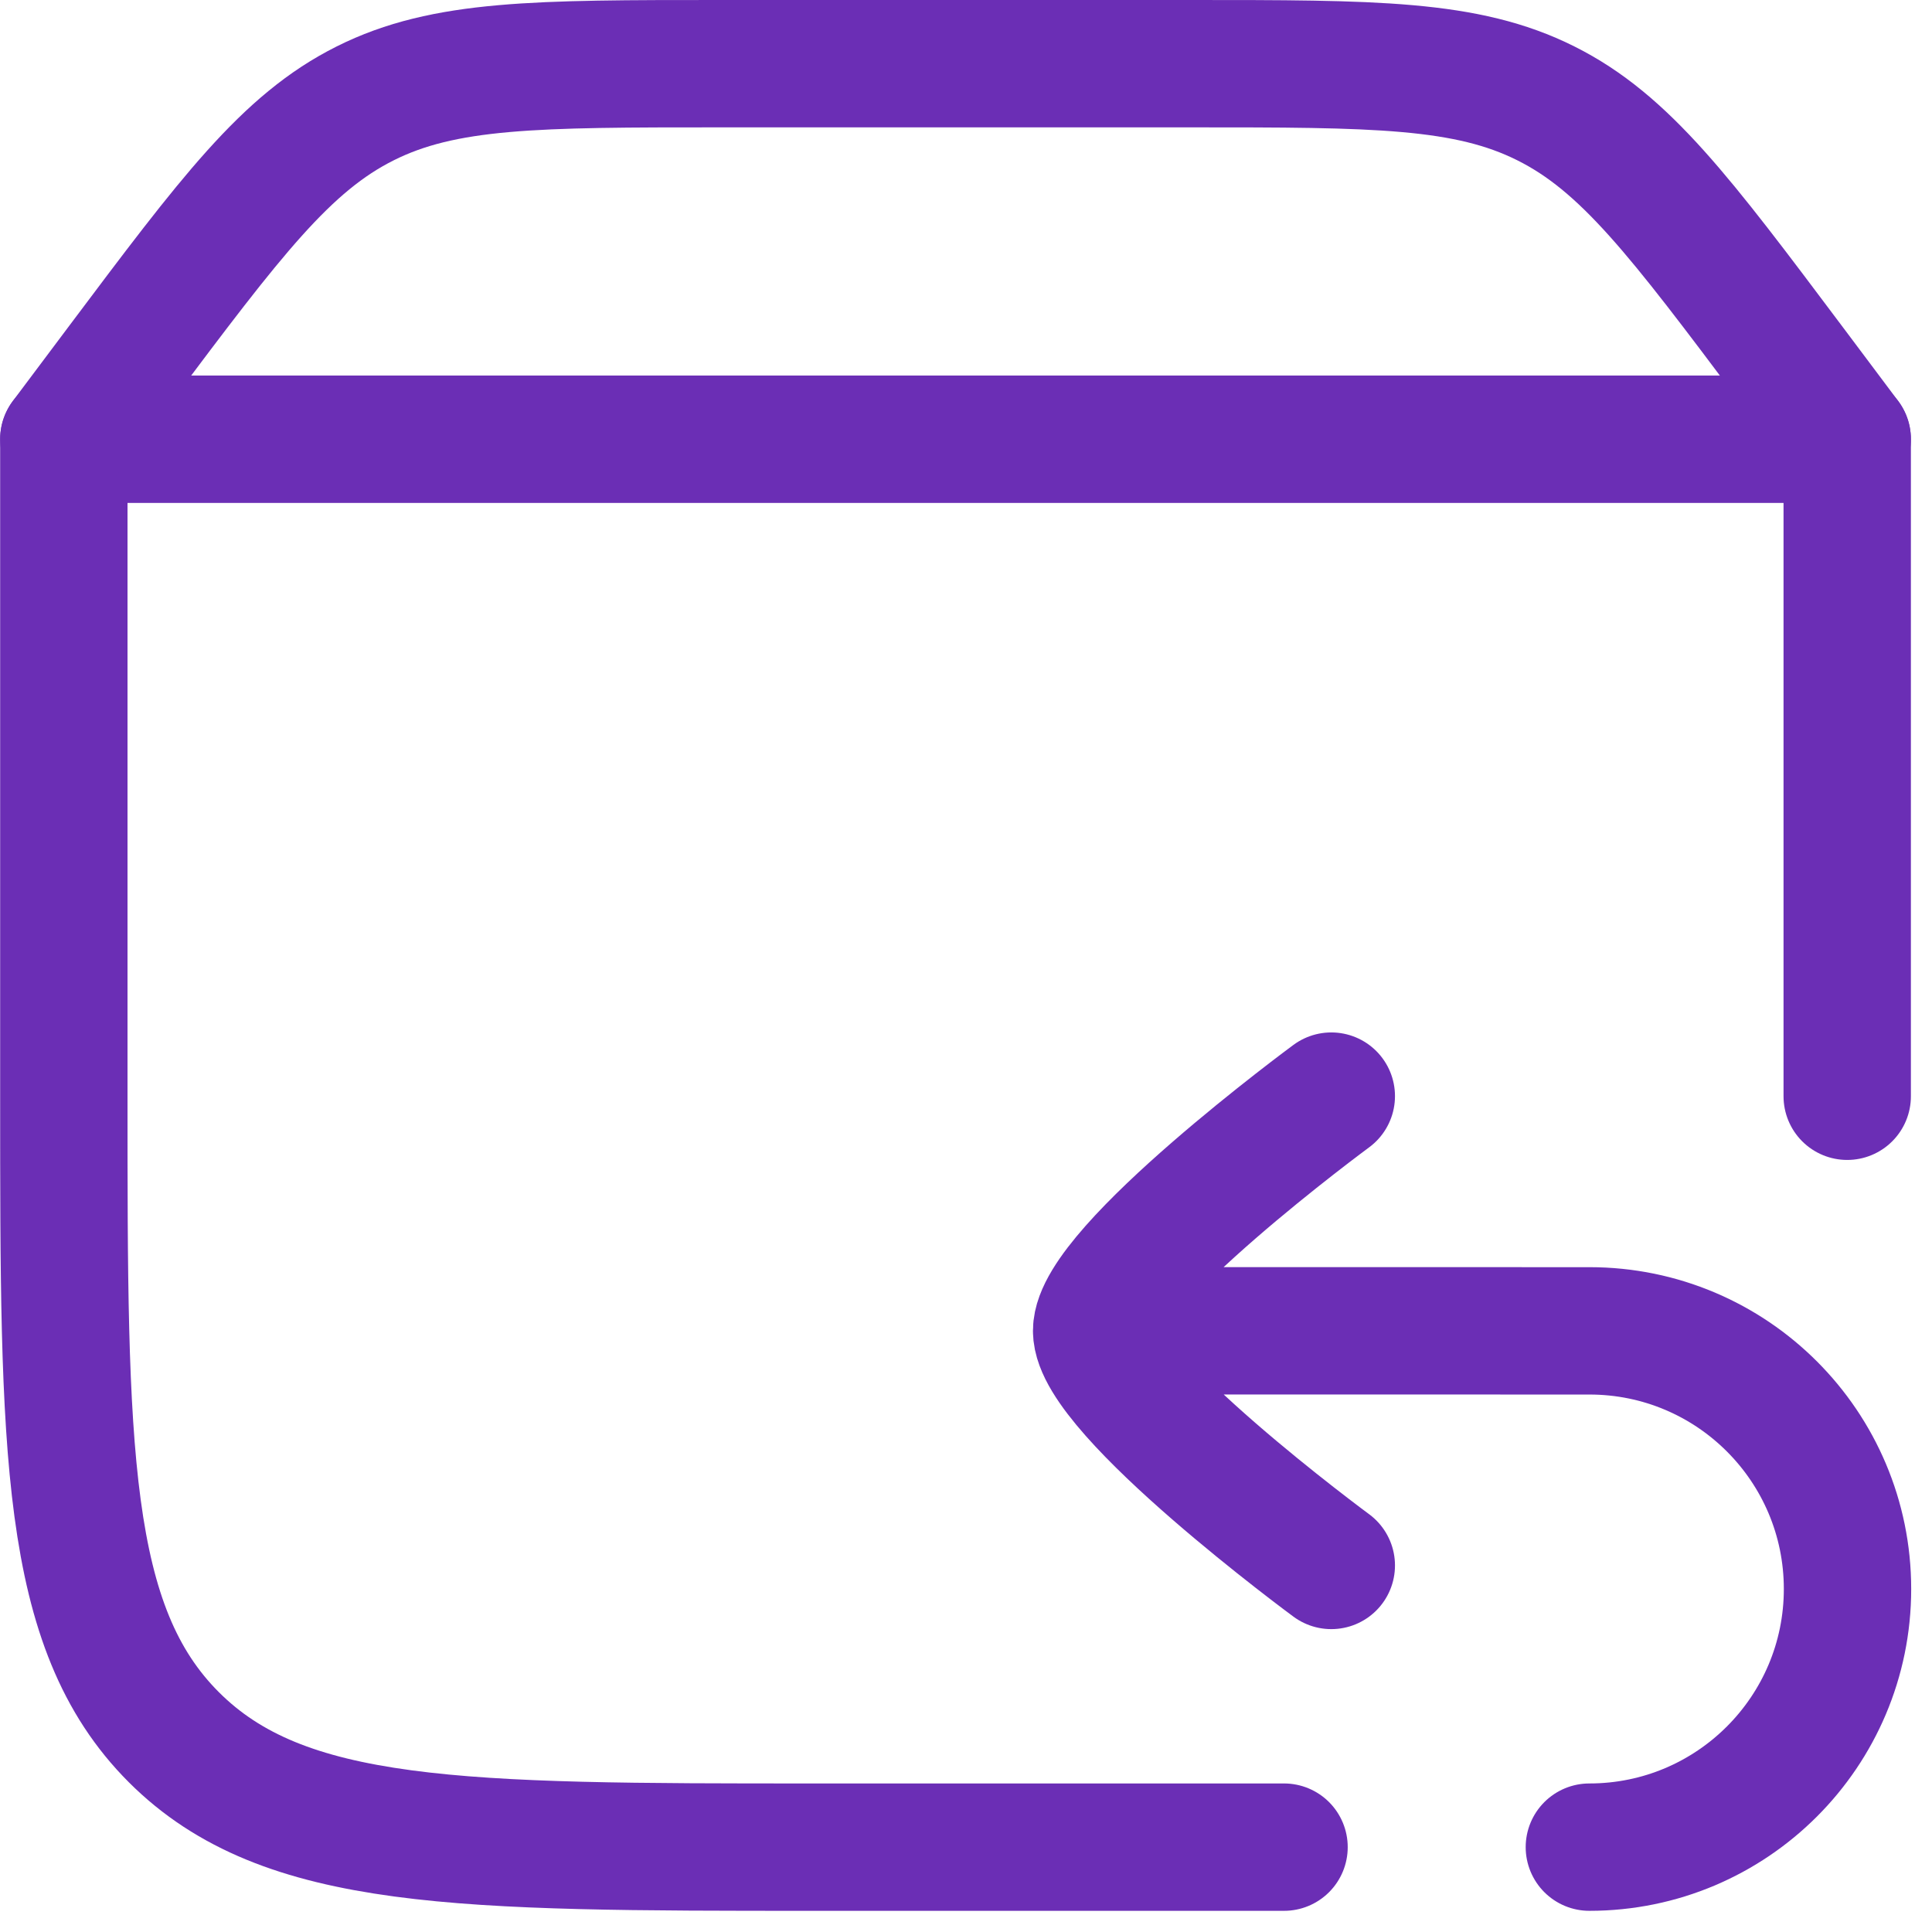
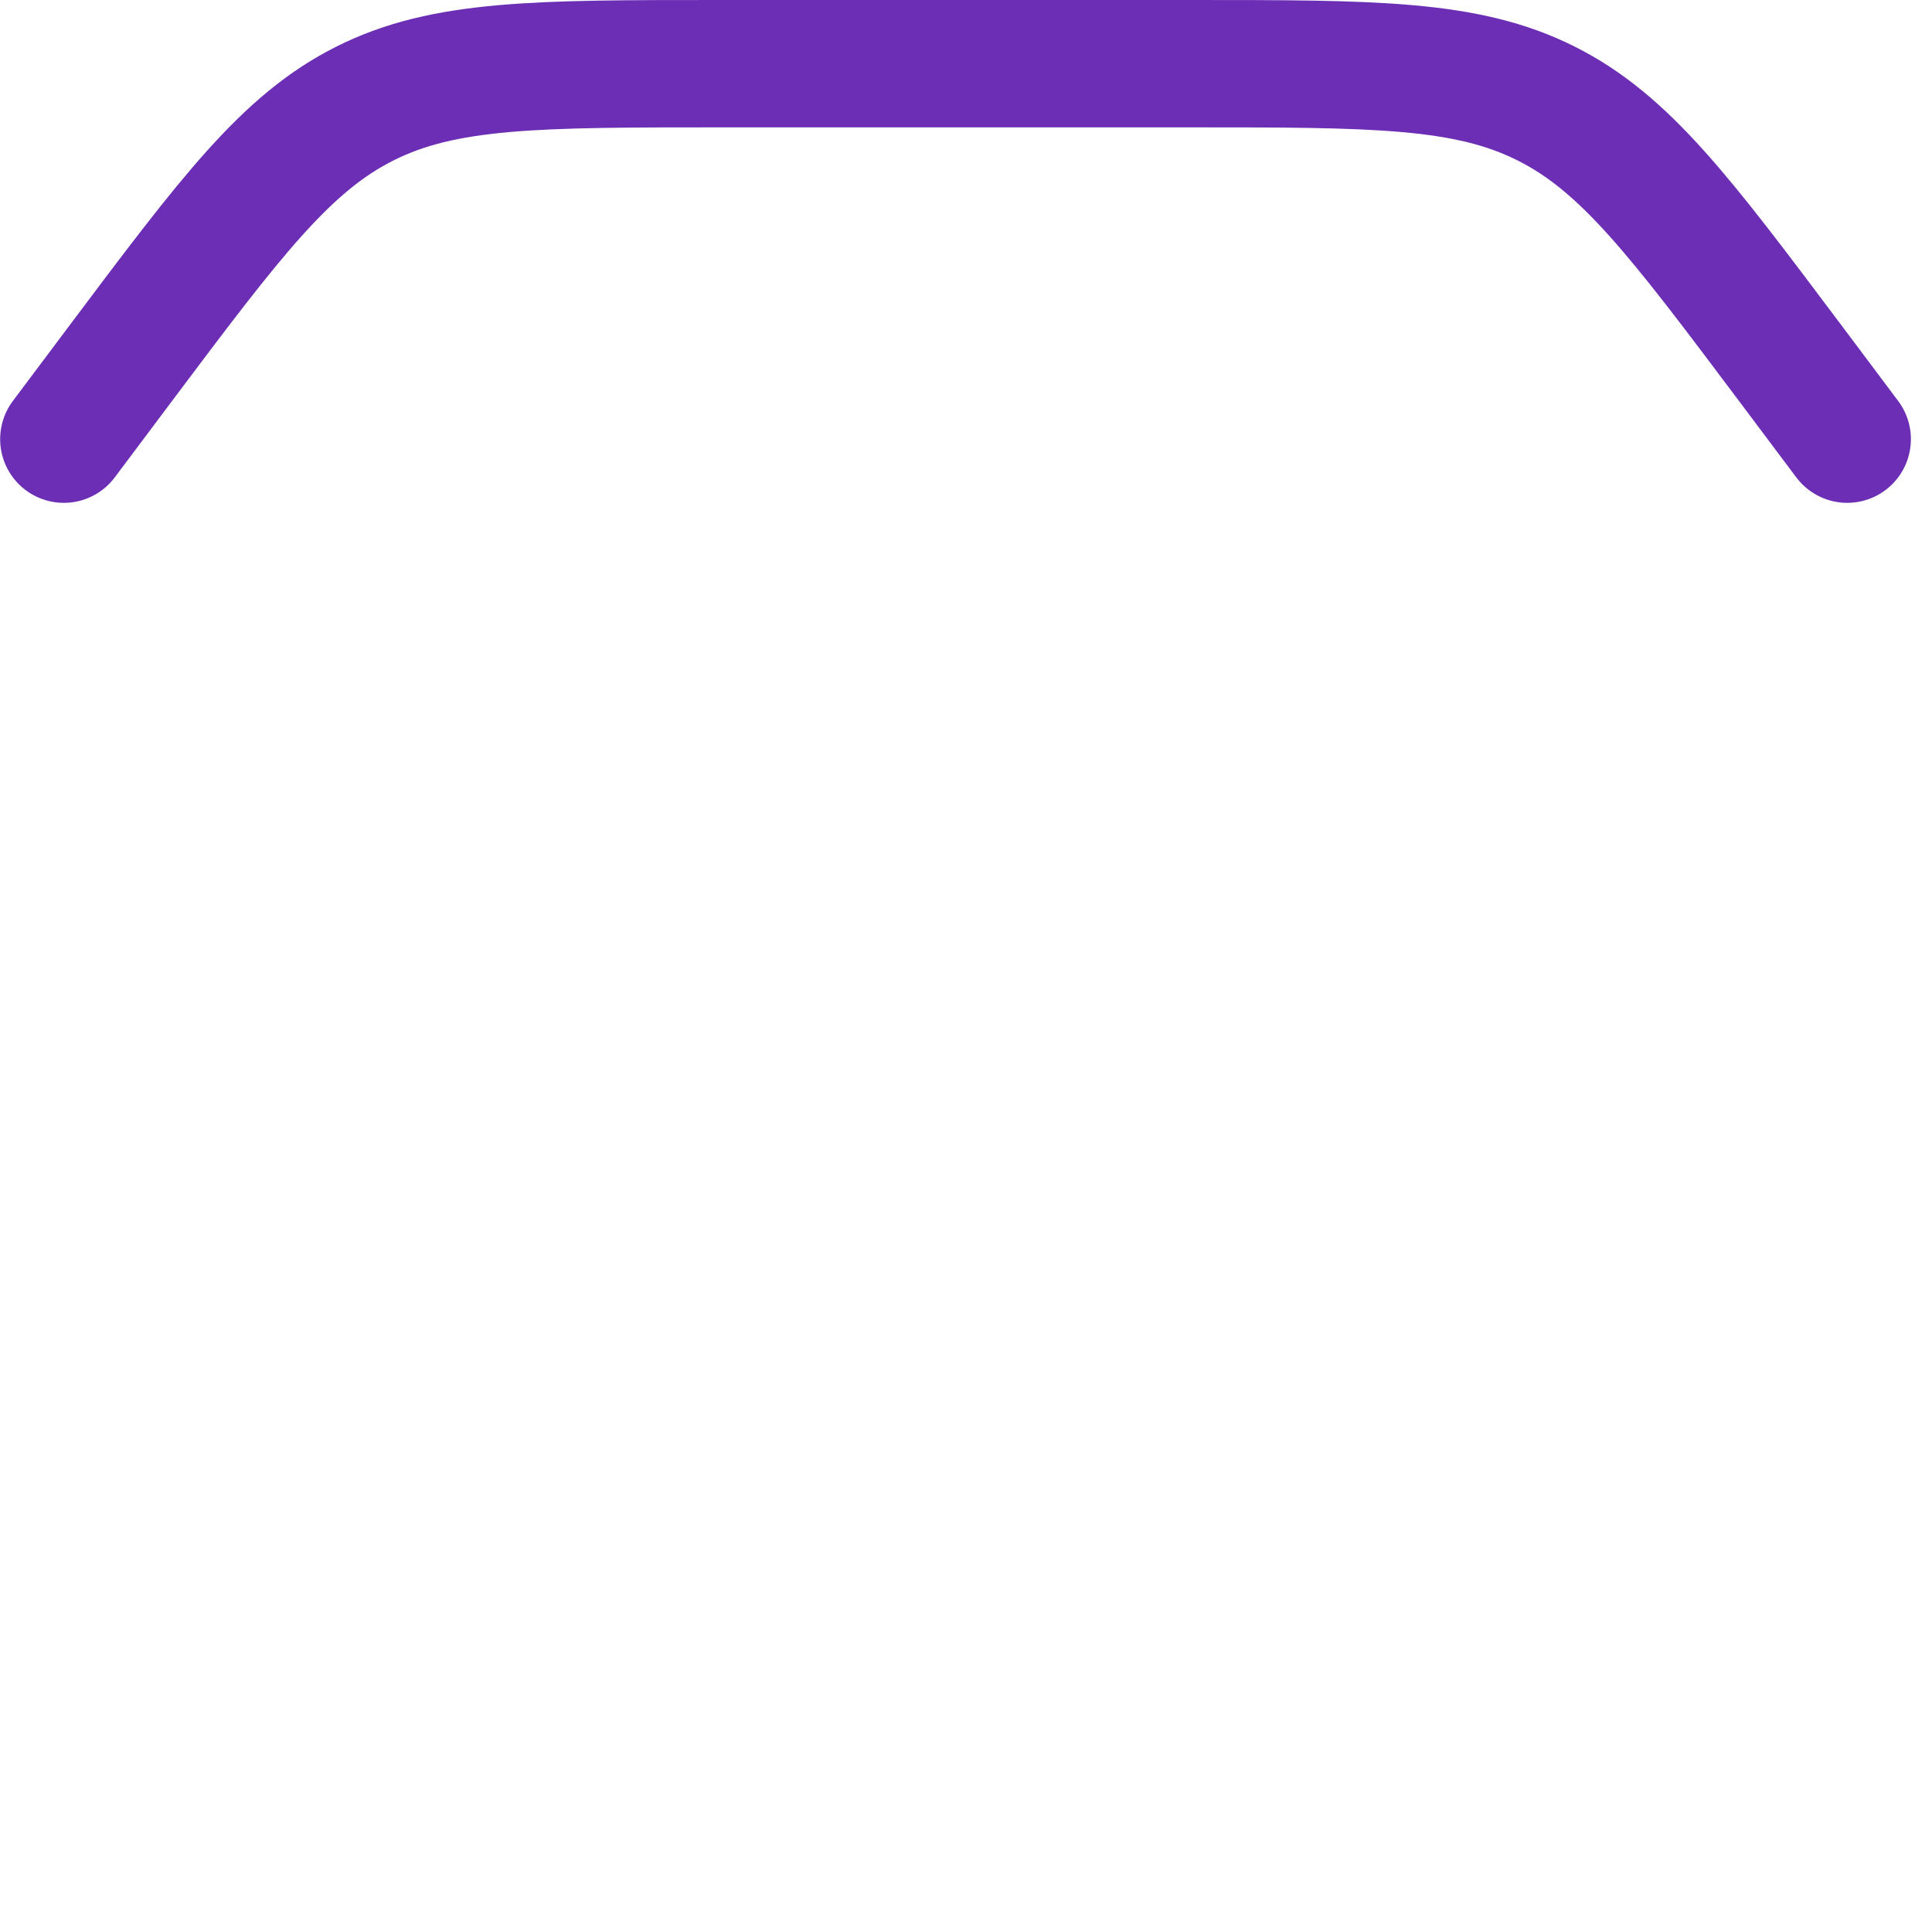
<svg xmlns="http://www.w3.org/2000/svg" fill="none" viewBox="0 0 26 26" height="26" width="26">
-   <path stroke-linejoin="round" stroke-linecap="round" stroke-width="1.714" stroke="#6B2EB5" d="M17.28 24.858H10.964C6.201 24.858 3.819 24.858 2.339 23.378C0.859 21.898 0.859 19.516 0.859 14.753V5.911H24.859V14.753" />
  <path stroke-linejoin="round" stroke-linecap="round" stroke-width="1.714" stroke="#6B2EB5" d="M0.859 5.91L1.617 4.899C3.105 2.916 3.849 1.924 4.915 1.391C5.982 0.857 7.222 0.857 9.701 0.857H16.017C18.496 0.857 19.736 0.857 20.803 1.391C21.87 1.924 22.613 2.916 24.101 4.899L24.859 5.91" />
-   <path stroke-linejoin="round" stroke-linecap="round" stroke-width="1.714" stroke="#6B2EB5" d="M17.916 14.751C17.916 14.751 14.758 17.077 14.758 17.909C14.758 18.741 17.916 21.067 17.916 21.067M15.389 17.909L21.39 17.91C23.308 17.91 24.863 19.465 24.863 21.384C24.863 23.302 23.308 24.858 21.389 24.858" />
</svg>